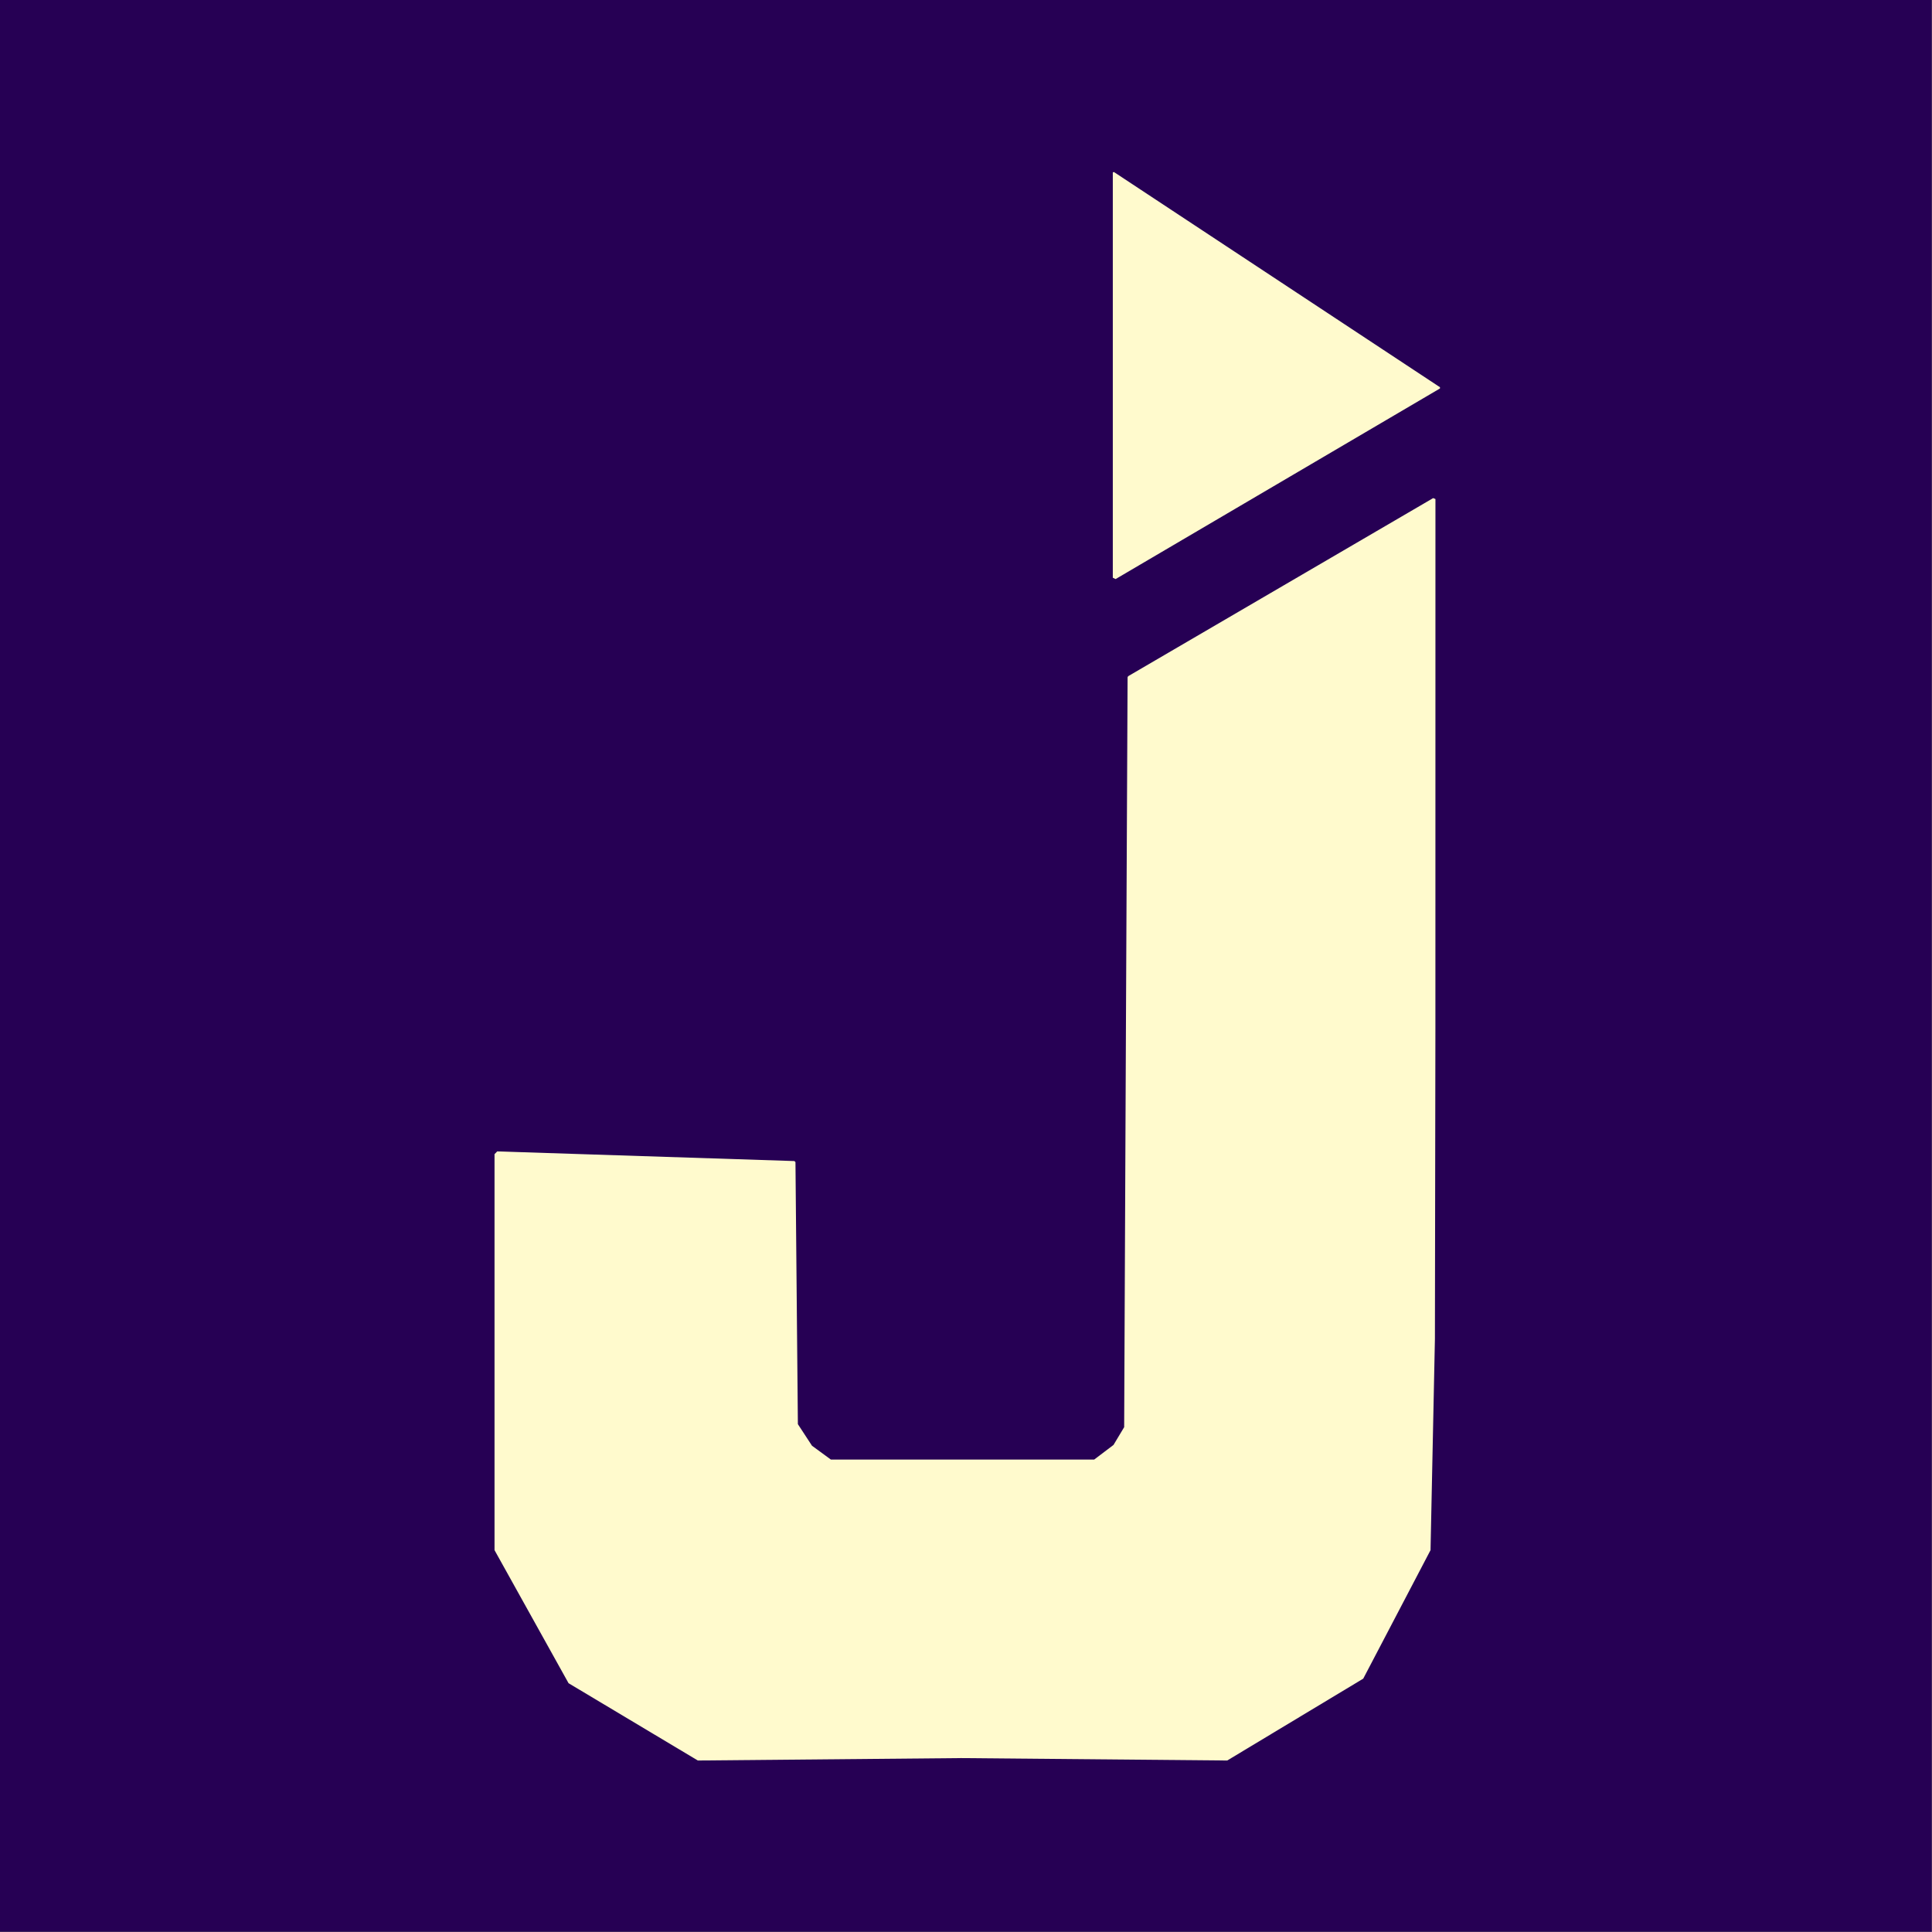
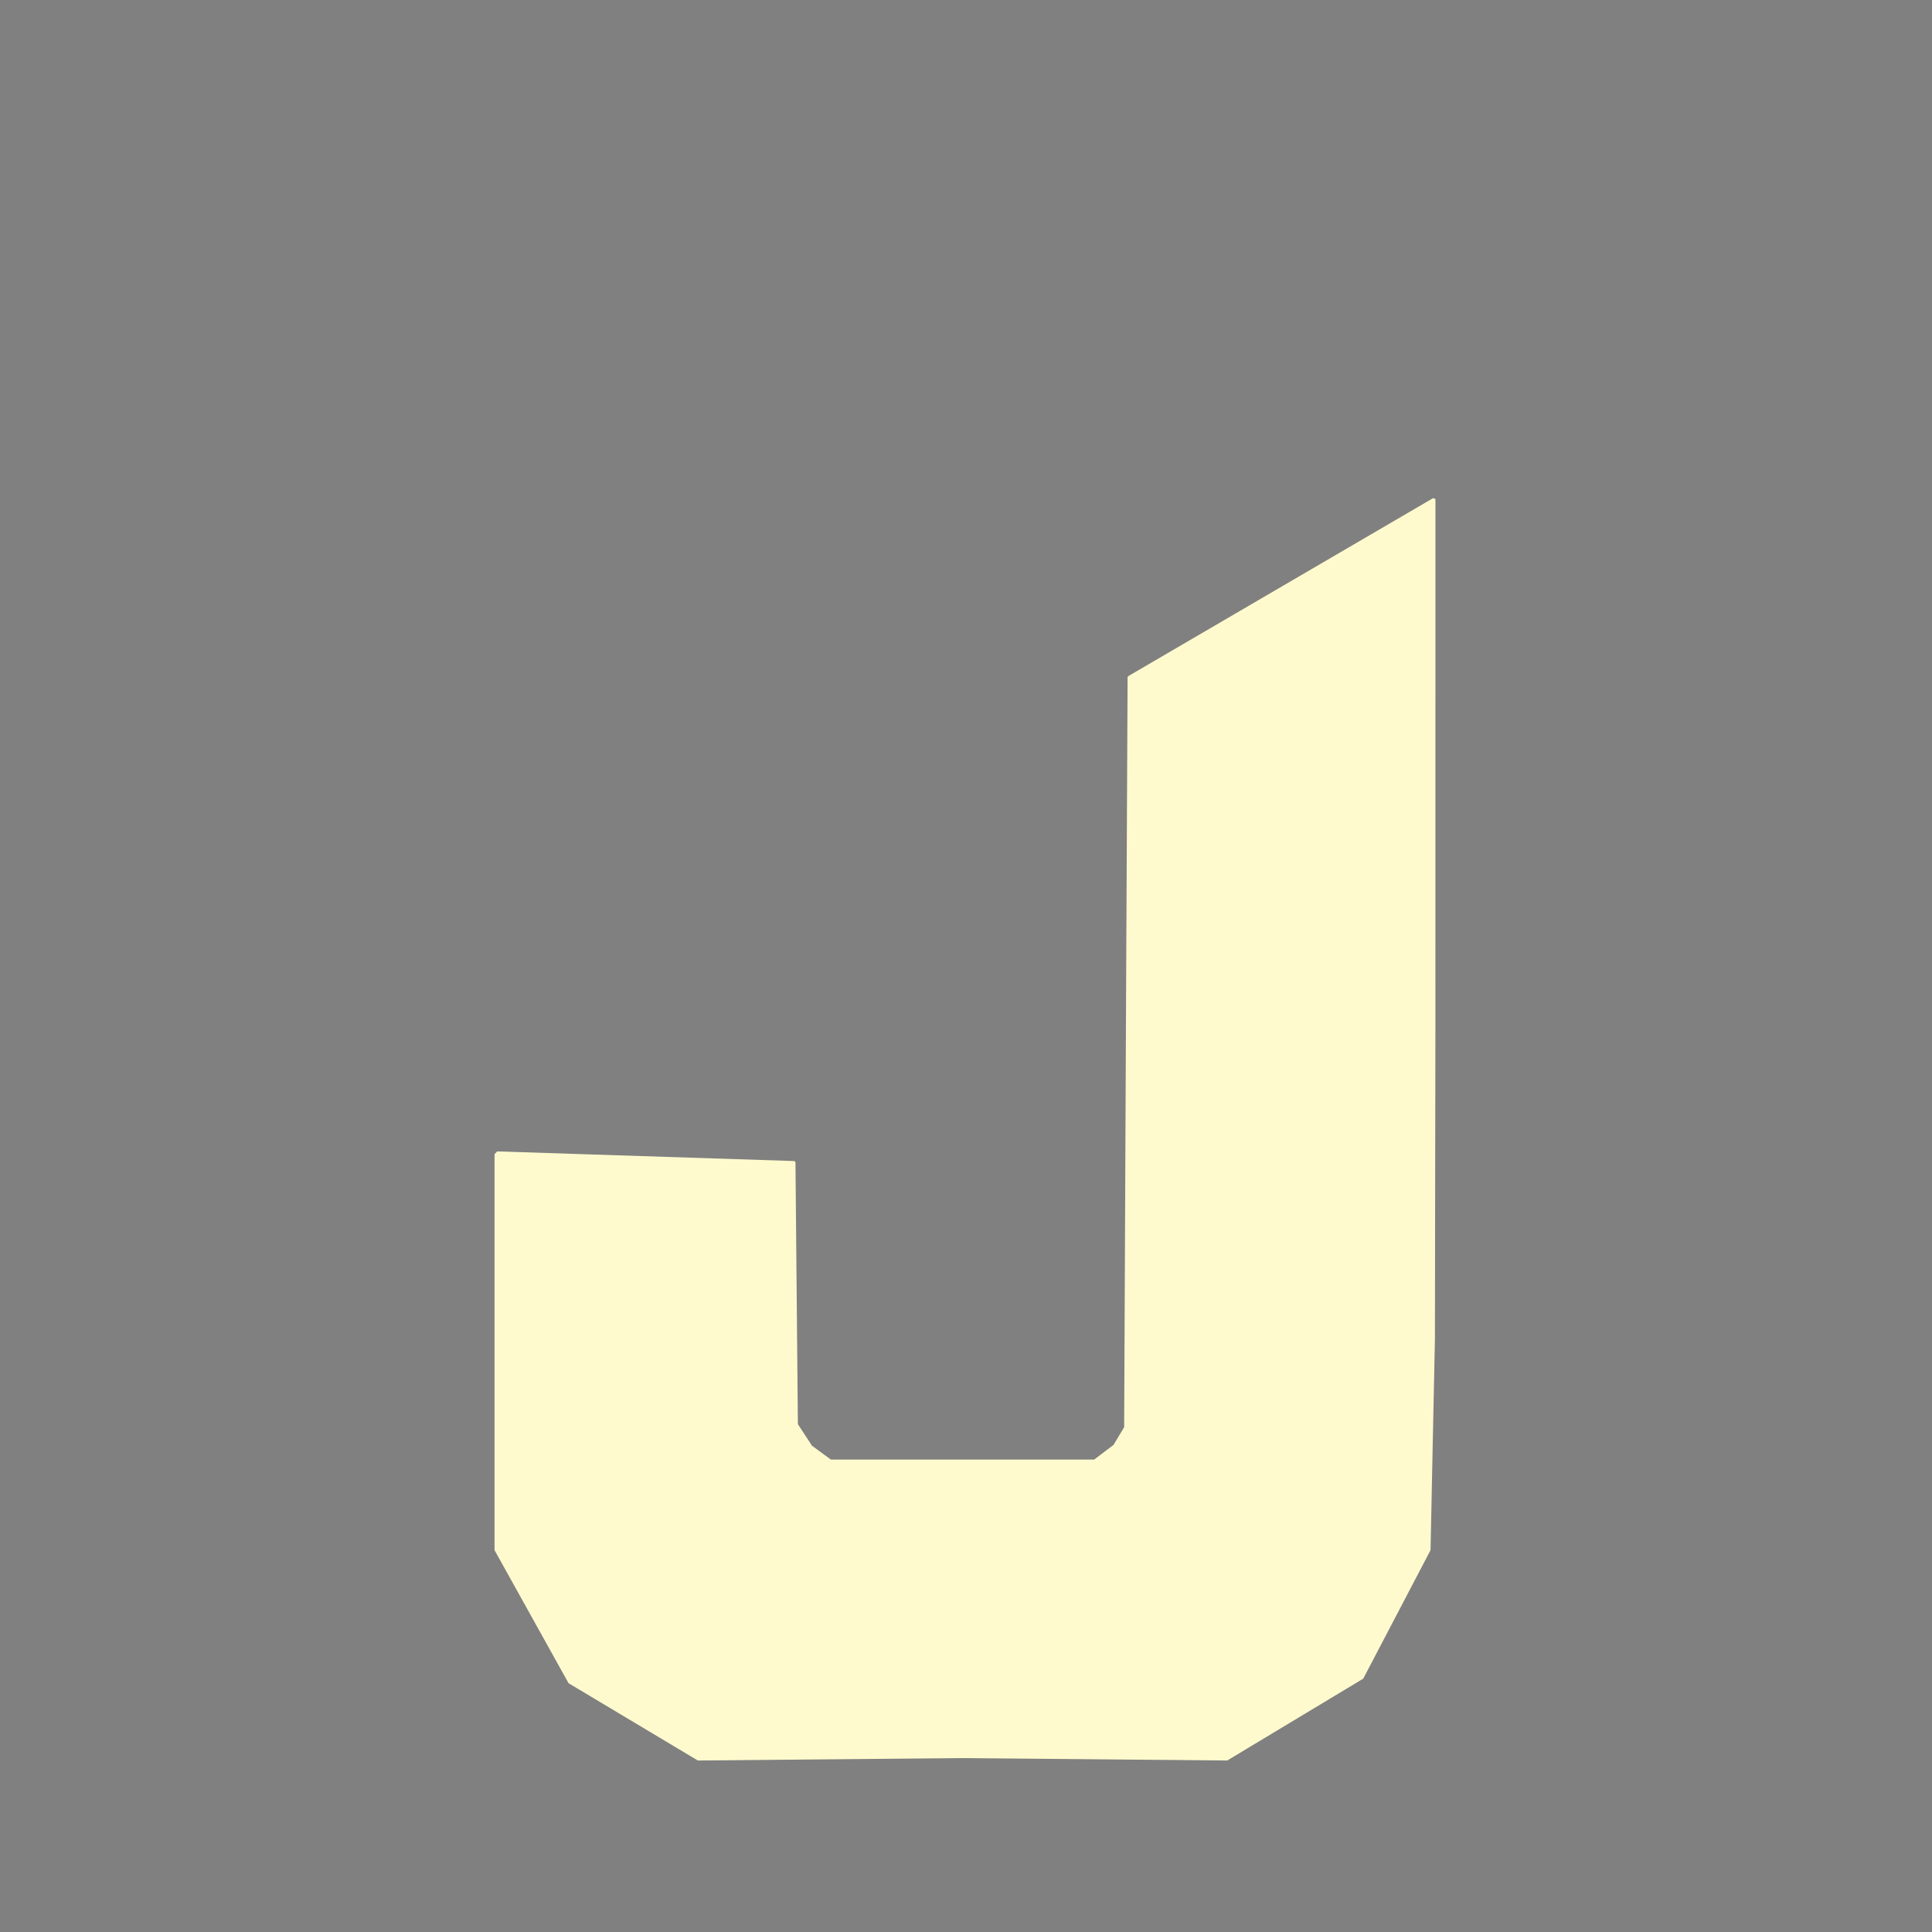
<svg xmlns="http://www.w3.org/2000/svg" width="100%" height="100%" viewBox="0 0 3334 3334" version="1.1" xml:space="preserve" style="fill-rule:evenodd;clip-rule:evenodd;stroke-linejoin:round;stroke-miterlimit:2;">
  <rect x="0" y="0" width="3334" height="3334" fill="#808080" stroke="none" />
  <g transform="matrix(4.167,0,0,4.167,0,0)">
    <g>
-       <rect x="0" y="0" width="800" height="800" style="fill:rgb(38,0,84);" />
      <g transform="matrix(4.168,0,0,4.168,204.8,4.259)">
        <path d="M93.264,48.468L93.488,48.563L93.484,101.126L93.436,132.016L93,153L86.313,165.768L72.8,173.9L46.358,173.66L20.2,173.9L7.354,166.219L0,153L0,113.654L0.266,113.38L29.797,114.34L29.9,114.443L30.14,140.48L31.545,142.628L33.42,144L59.58,144L61.501,142.545L62.56,140.78L62.736,100.907L62.9,66.279L62.953,66.166L93.264,48.468Z" style="fill:rgb(255,250,205);fill-rule:nonzero;" />
      </g>
      <g transform="matrix(4.515,0,0,4.135,176.851,39.485)">
-         <path d="M92.908,29.232L92.909,29.356L63.158,48.445L62.9,48.311L62.9,7.719L63.003,7.678L92.908,29.232Z" style="fill:rgb(255,250,205);fill-rule:nonzero;" />
-       </g>
+         </g>
    </g>
  </g>
</svg>